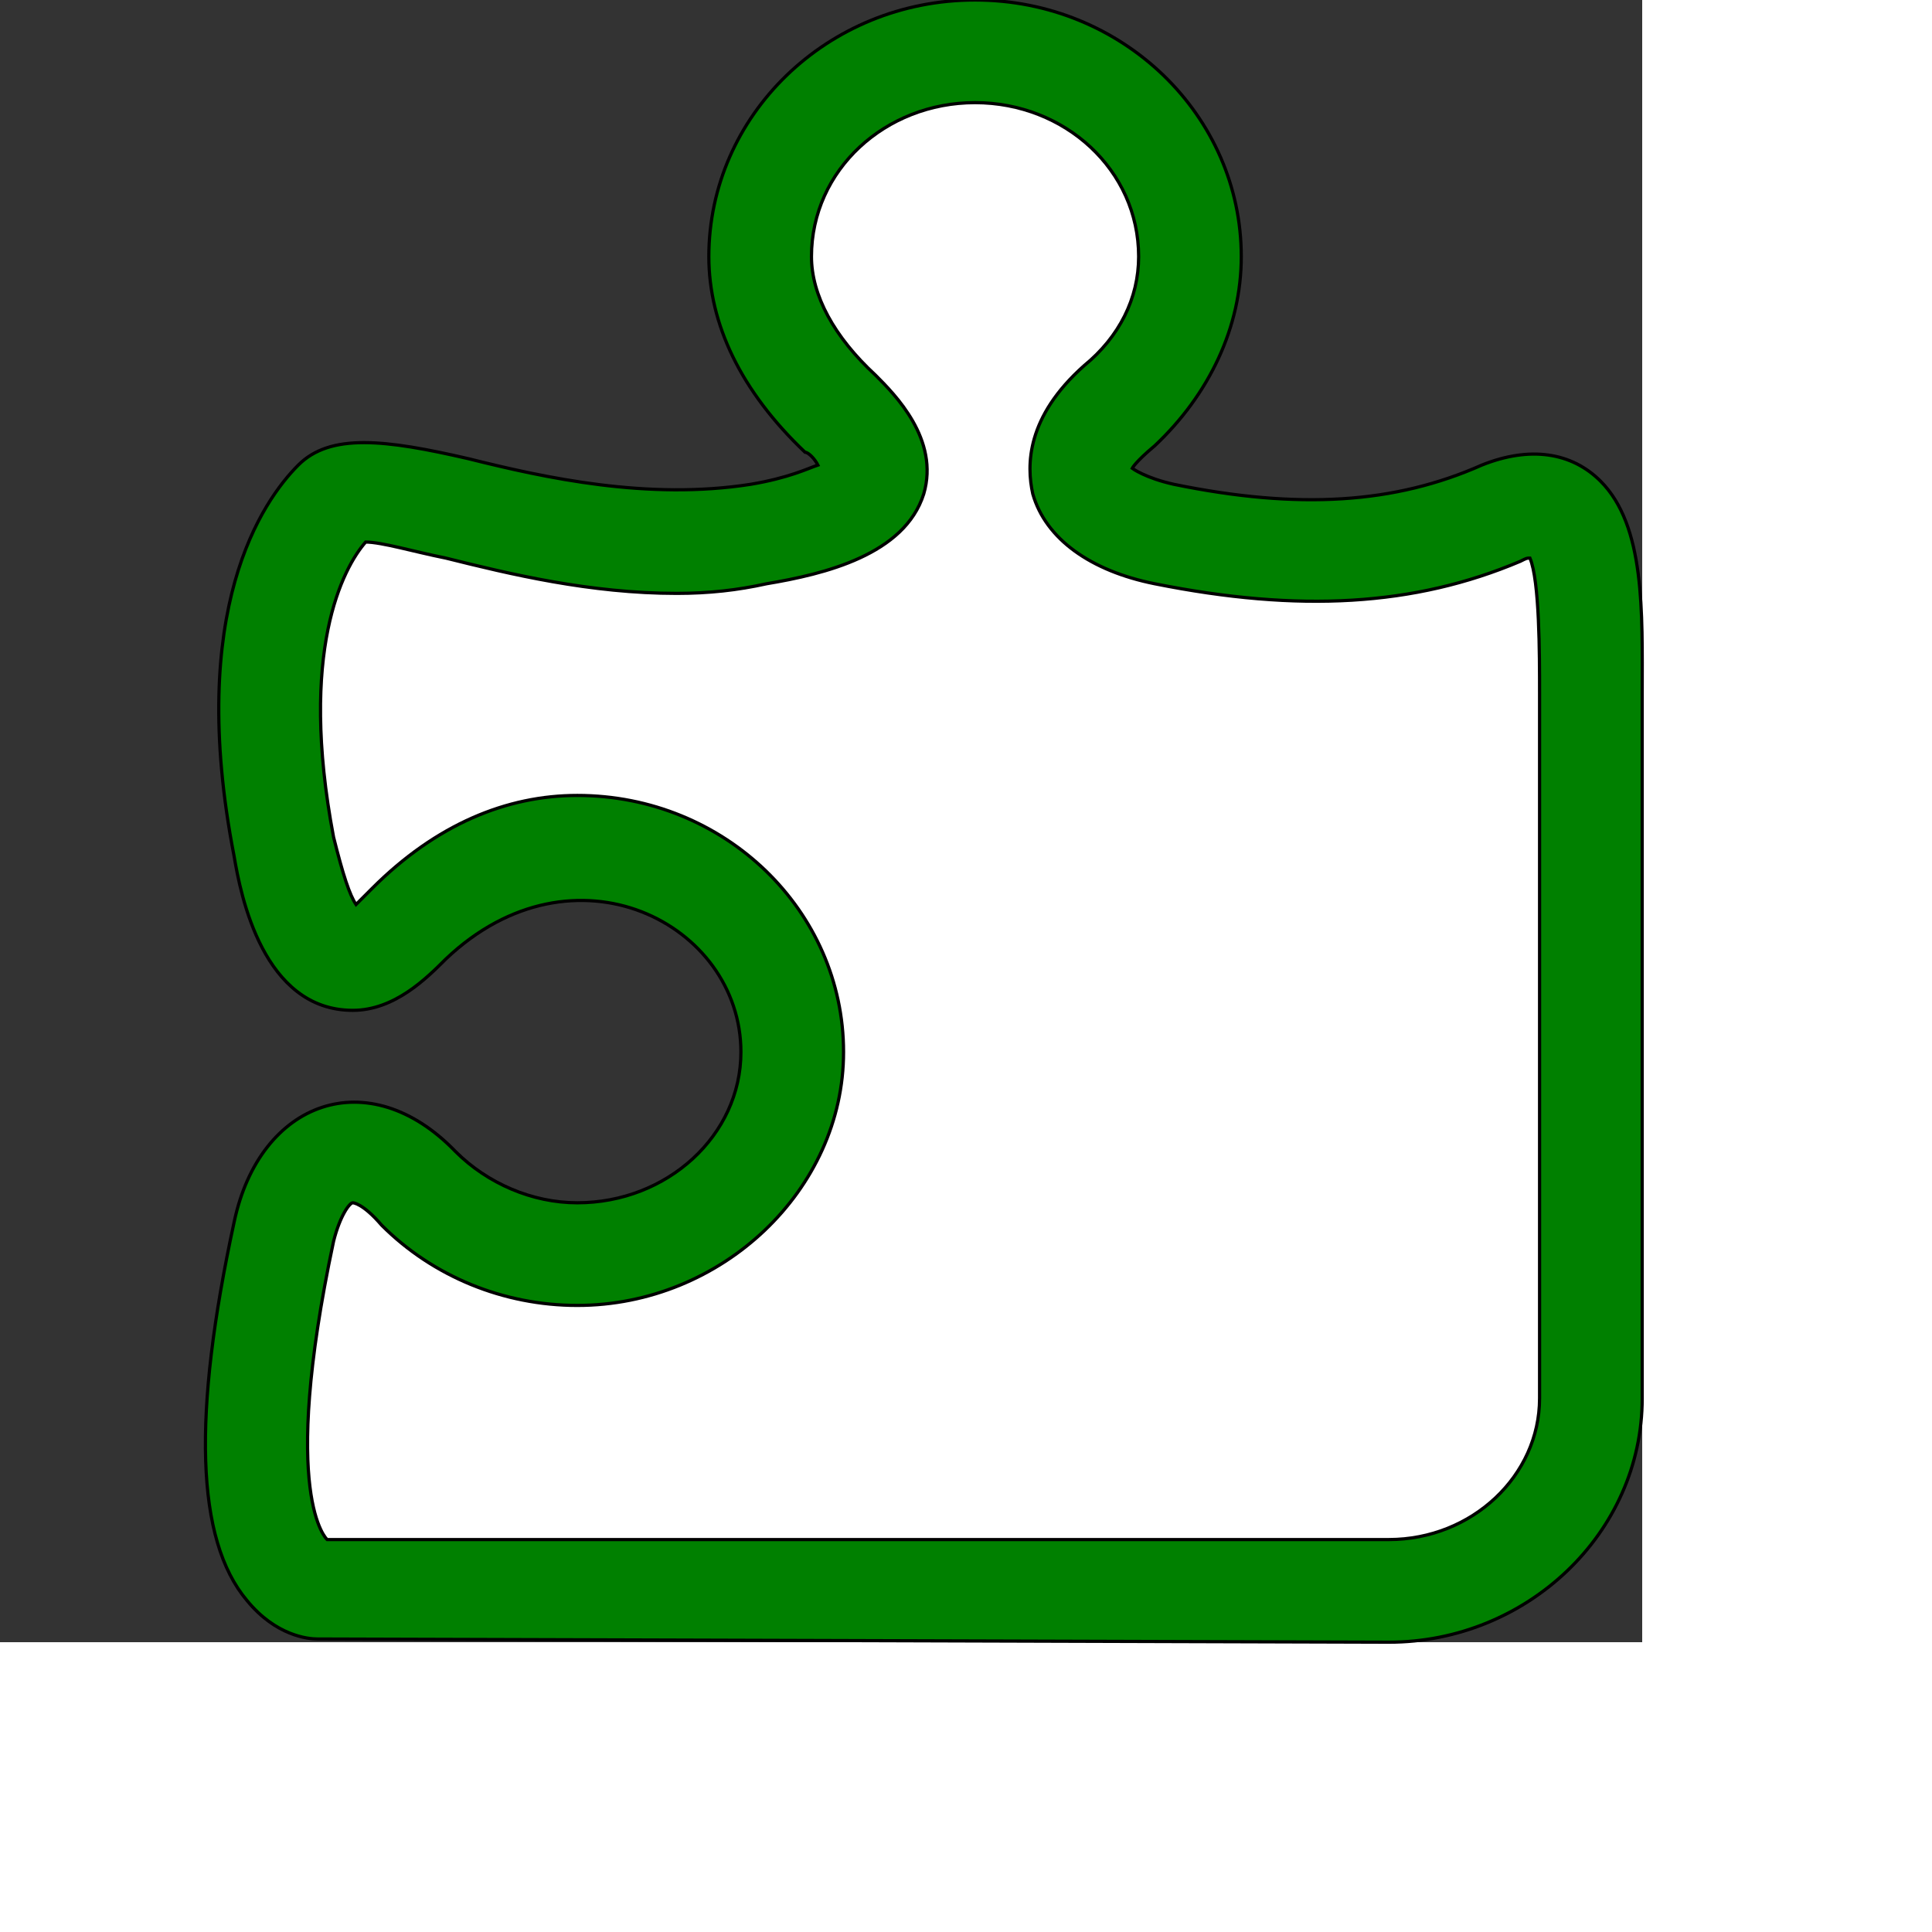
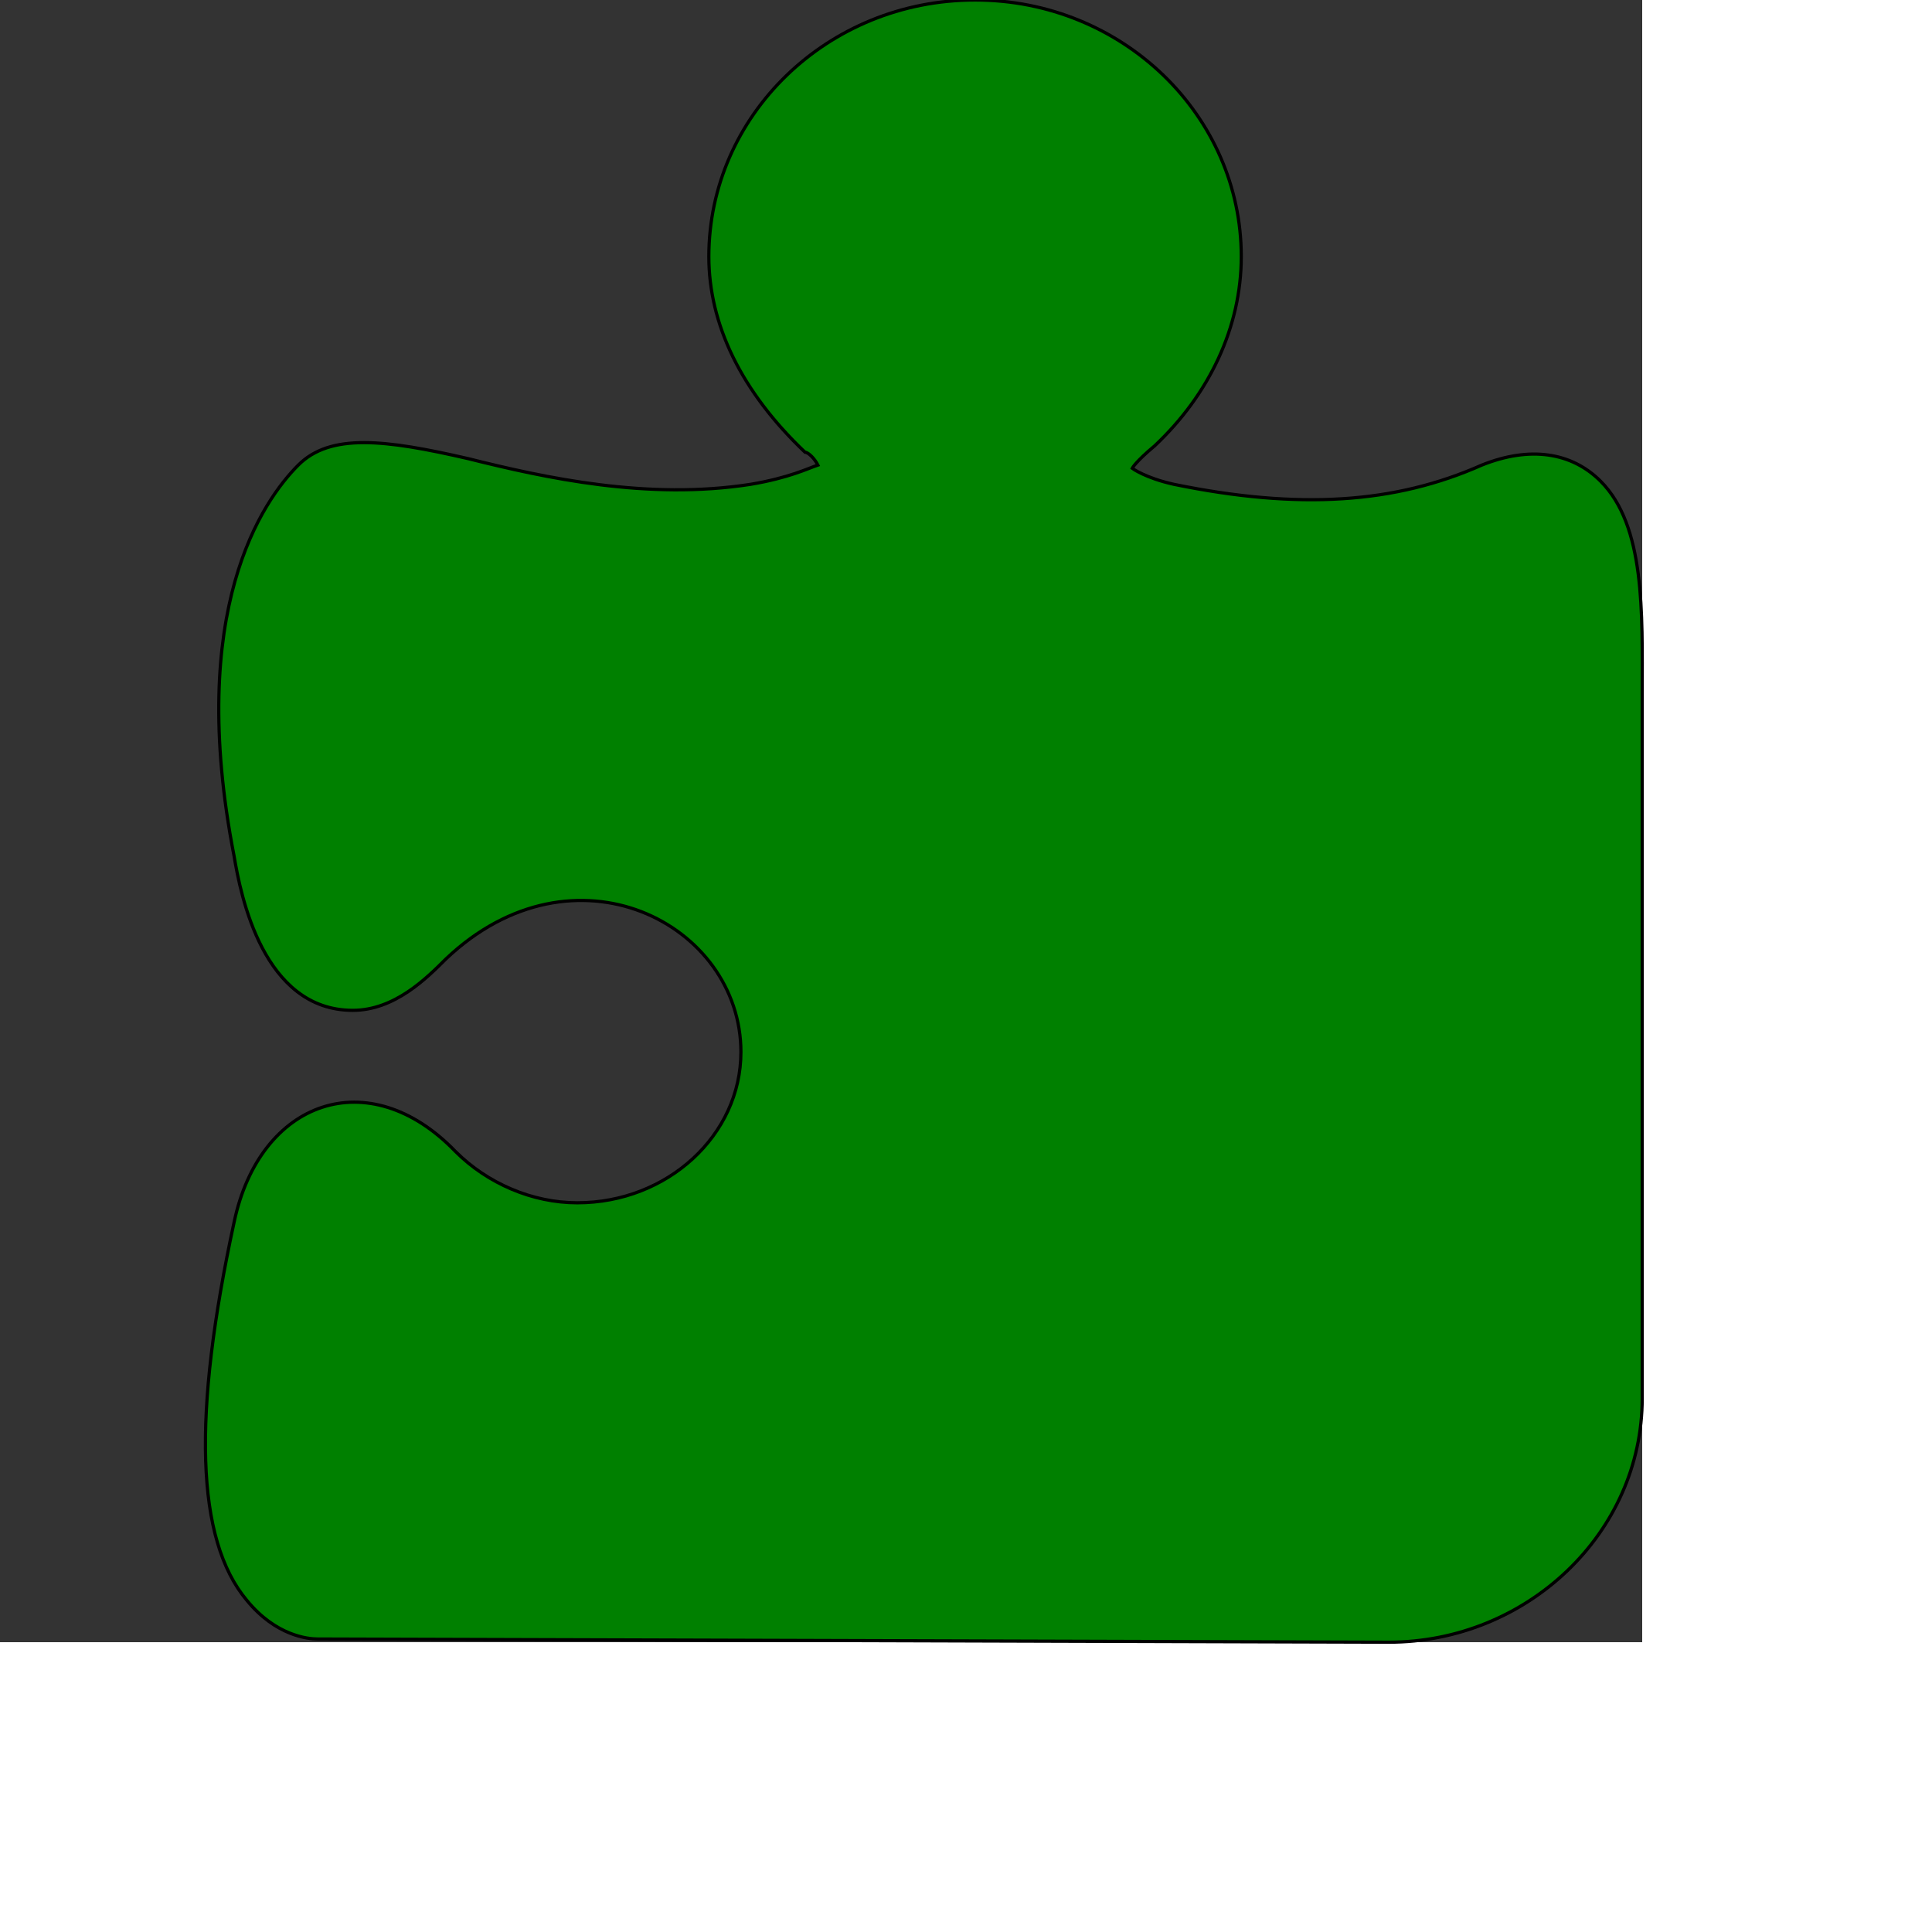
<svg xmlns="http://www.w3.org/2000/svg" id="th_ele_puzzle" width="100%" height="100%" version="1.1" preserveAspectRatio="xMidYMin slice" data-uid="ele_puzzle" data-keyword="ele_puzzle" viewBox="0 0 512 512" transform="matrix(0.85,0,0,0.85,0,0)" data-colors="[&quot;#008000&quot;,&quot;#ffffff&quot;,&quot;#ffffff&quot;]">
  <rect x="0" y="0" width="512" height="512" fill="#333333" stroke="none" />
  <defs id="SvgjsDefs8427" fill="#008000" />
  <path id="th_ele_puzzle_0" d="M180 375C166 375 152 369 142 359C115 331 81 343 73 381C60 441 61 480 77 499C86 510 96 511 99 511L433 512C476 512 512 478 512 436L512 226L512 216C512 191 513 164 499 150C490 141 477 139 462 145C435 157 405 159 366 151C357 149 353 146 353 146C353 146 354 144 360 139C377 123 387 102 387 80C387 36 350 0 304 0C258 0 221 36 221 80C221 101 231 122 251 141C252 141 254 143 255 145C252 146 246 149 234 151C202 156 170 149 146 143C120 137 103 135 93 145C82 156 58 190 73 267C75 279 82 315 110 315C123 315 133 305 139 299C179 261 231 288 231 328C231 354 208 375 180 375Z " fill-rule="evenodd" fill="#008000" stroke-width="1" stroke="#000000" />
-   <path id="th_ele_puzzle_1" d="M180 248C158 248 136 257 116 277C115 278 113 280 111 282C109 279 107 273 104 261C93 203 107 177 114 169C119 169 129 172 139 174C159 179 184 185 211 185C221 185 230 184 239 182C257 179 282 173 288 154C293 137 279 123 273 117C260 105 253 92 253 80C253 53 276 32 304 32C332 32 355 53 355 80C355 93 349 105 338 114C320 130 320 145 322 154C326 168 340 178 360 182C405 191 441 189 474 175C476 174 476 174 477 174C480 181 480 204 480 216L480 436C480 460 459 480 433 480L102 480C102 480 87 467 104 387C106 379 109 375 110 375C110 375 113 375 119 382C135 398 157 407 180 407C225 407 263 371 263 328C263 284 226 248 180 248Z " fill-rule="evenodd" fill="#ffffff" stroke-width="1" stroke="#000000" />
</svg>